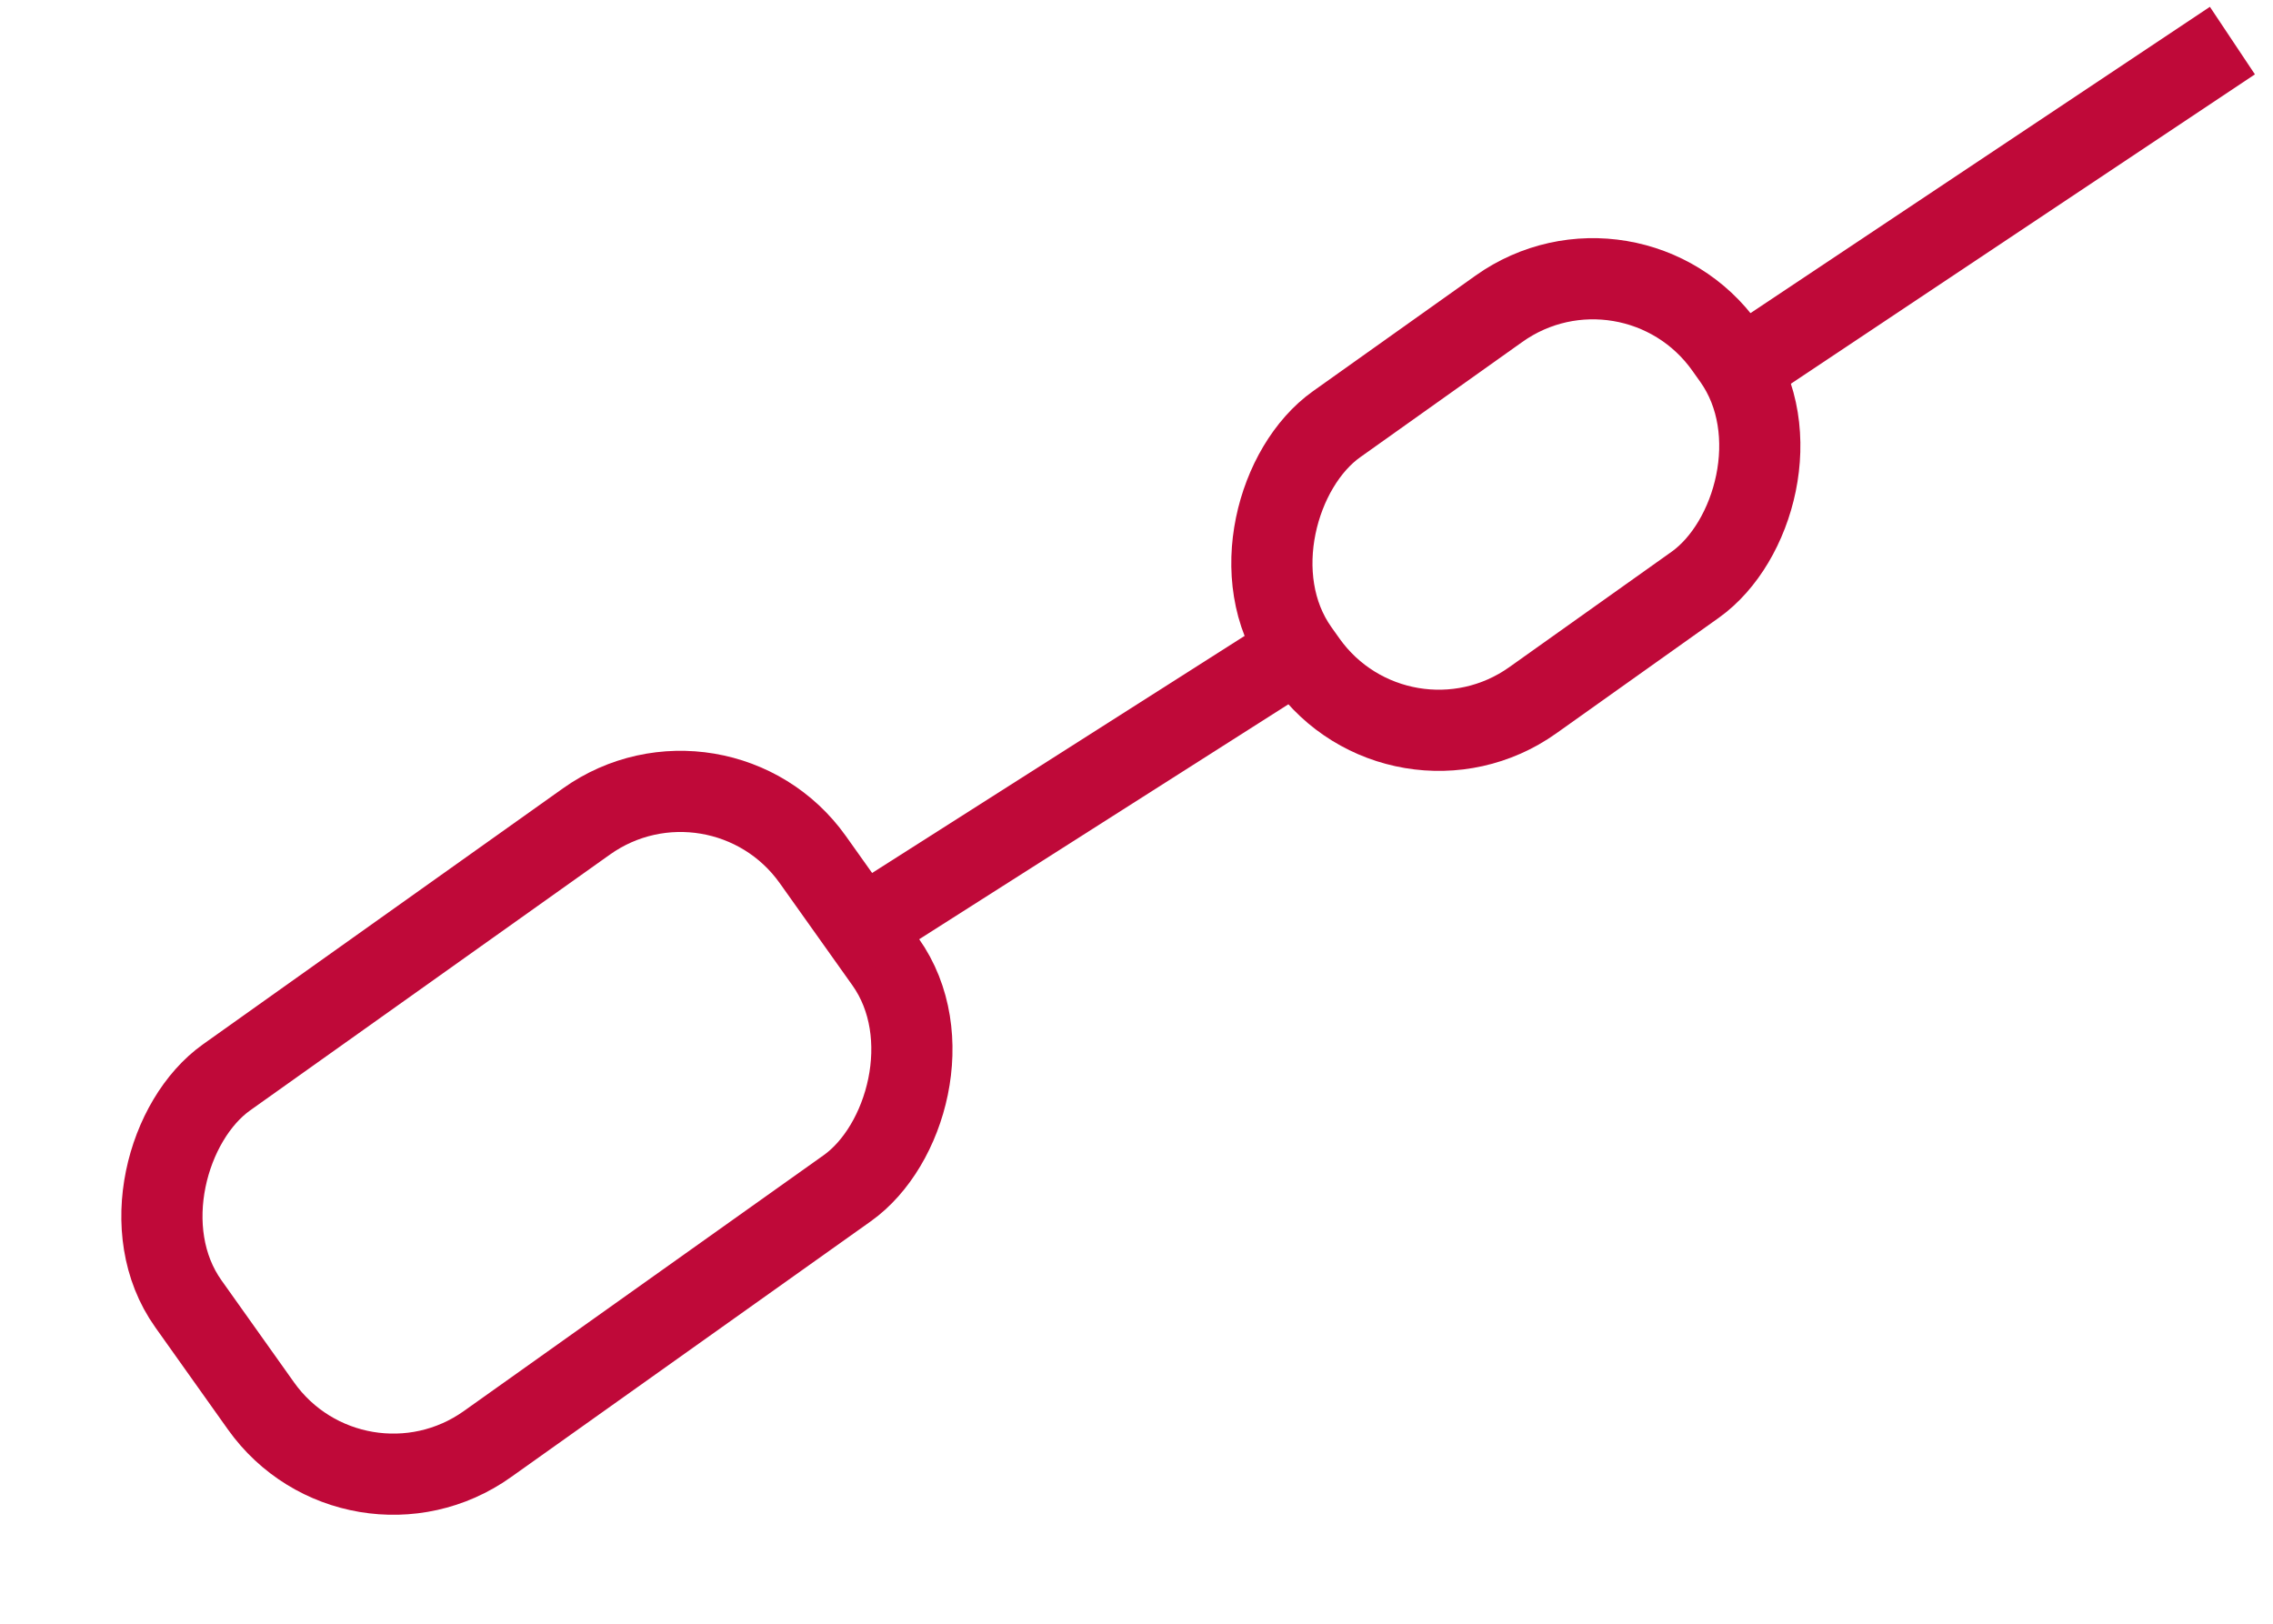
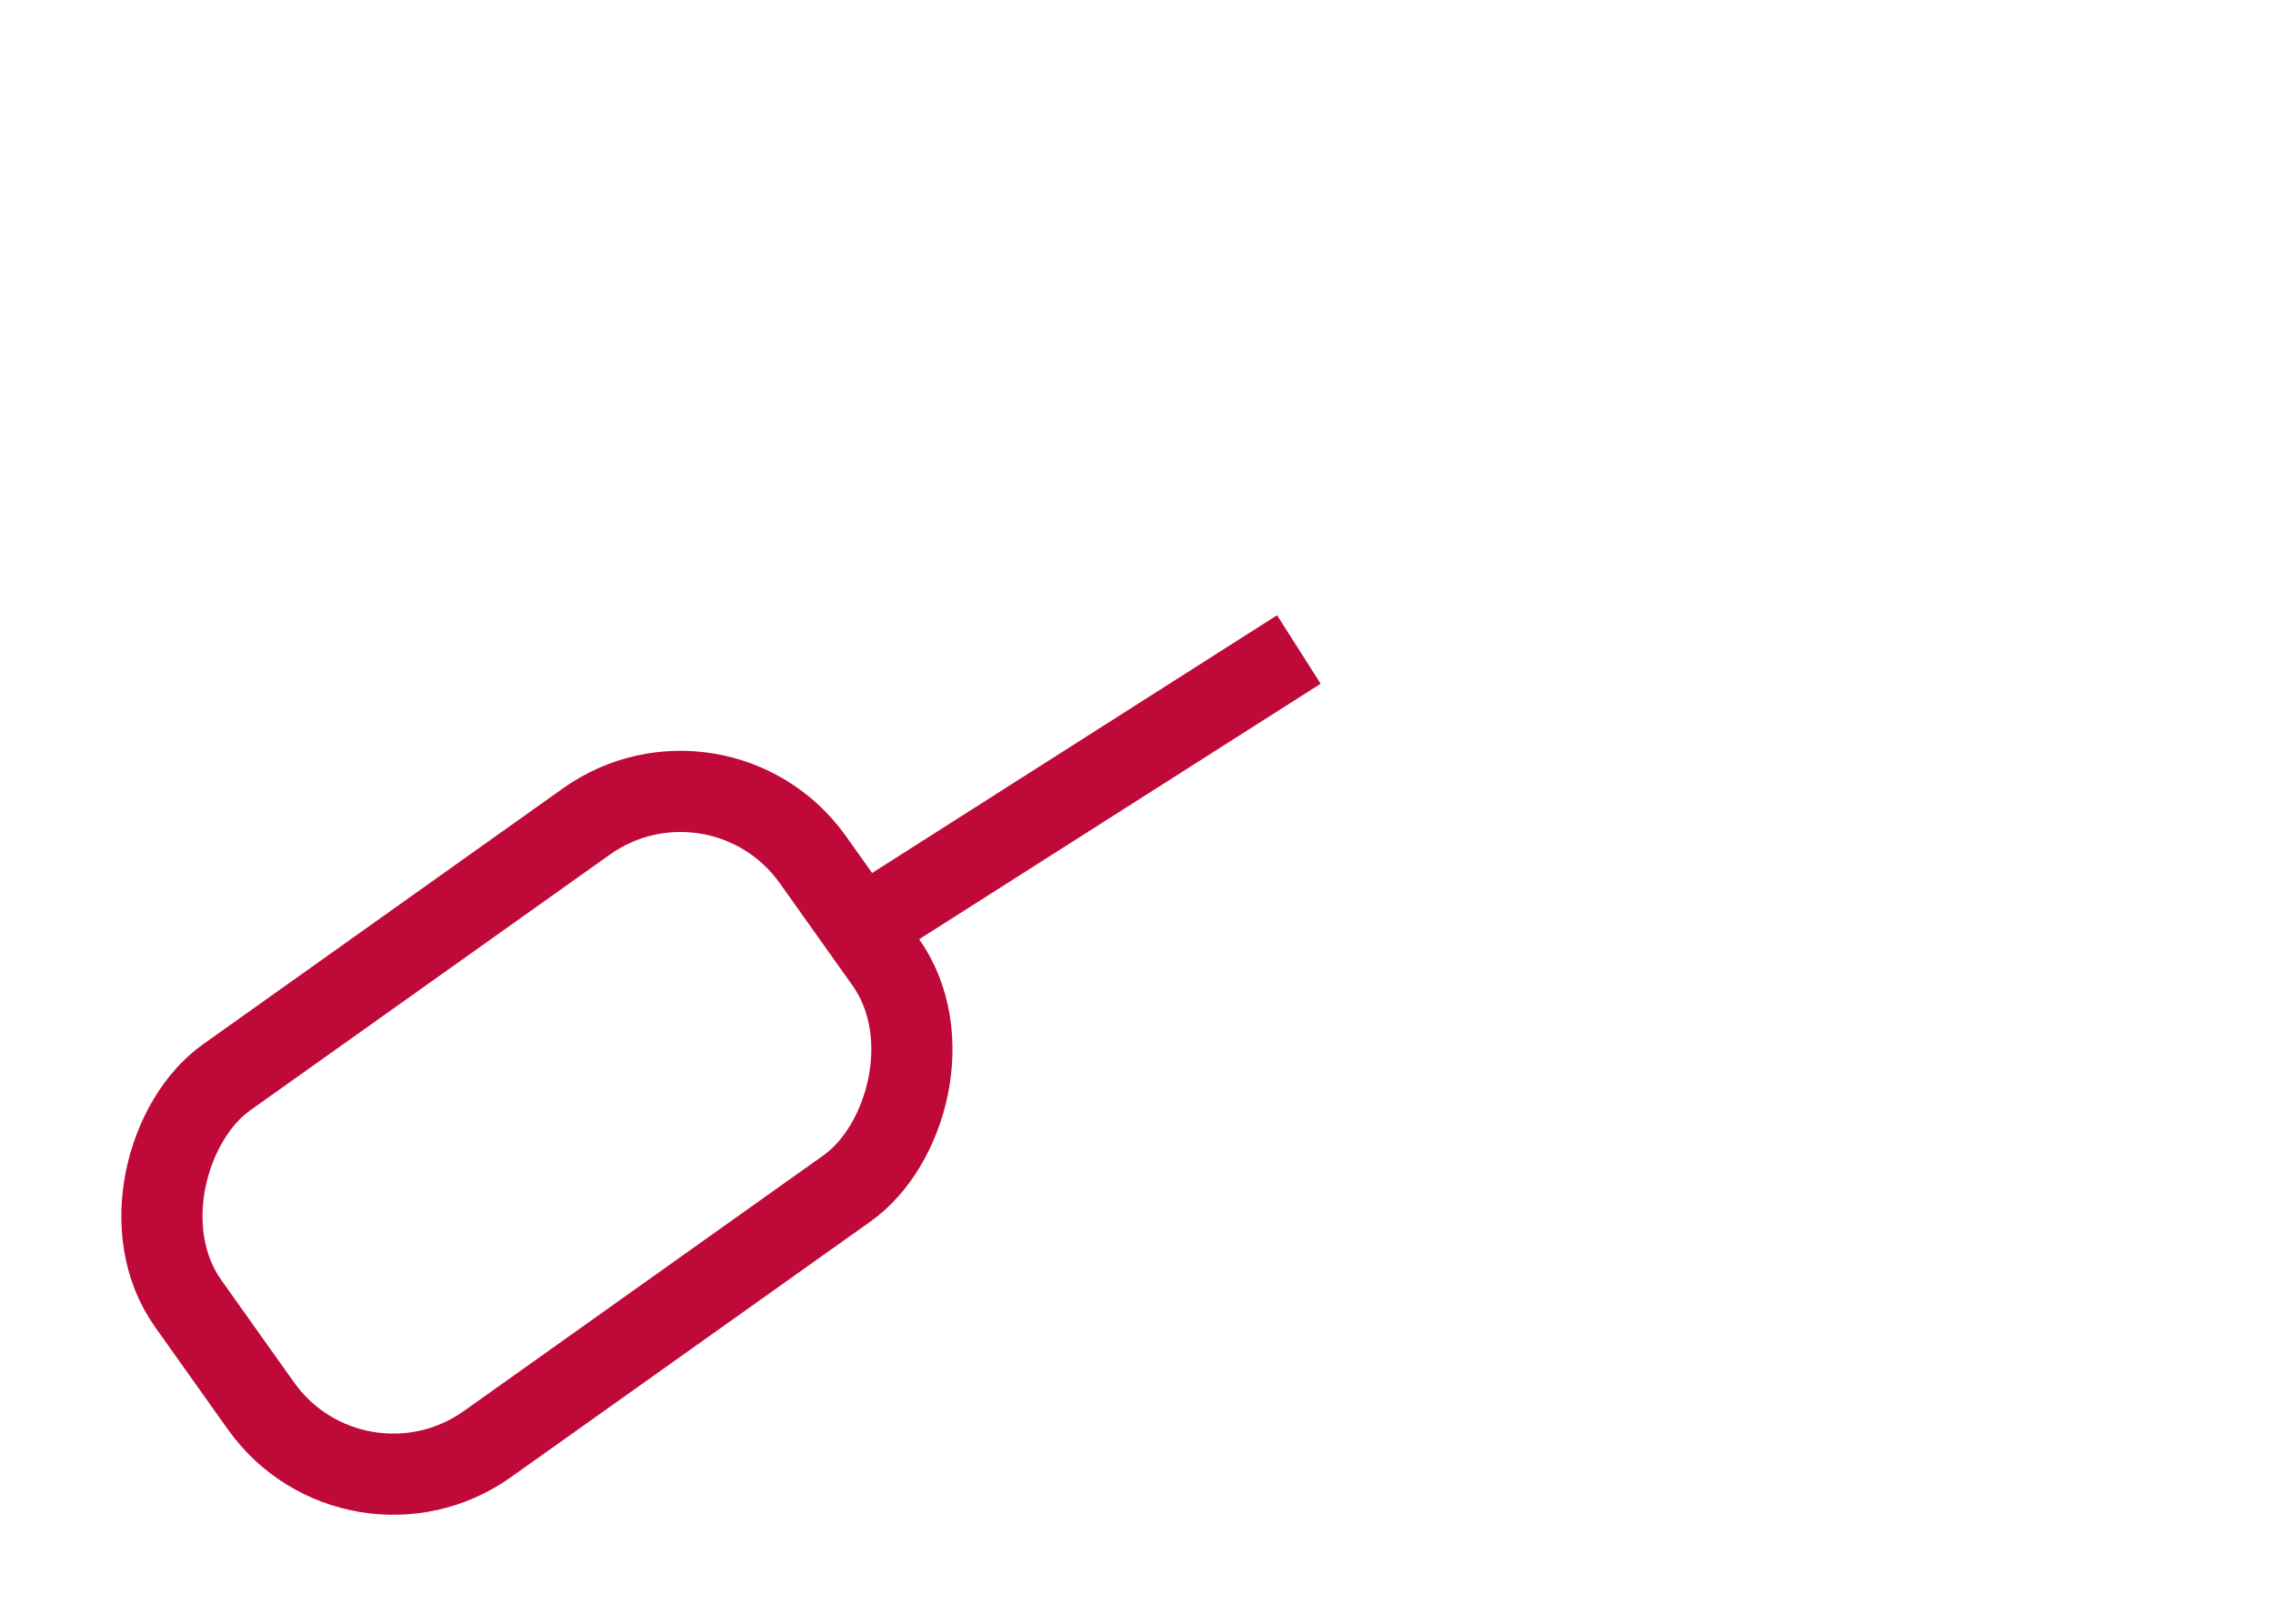
<svg xmlns="http://www.w3.org/2000/svg" width="56" height="40" viewBox="0 0 56 40" fill="none">
-   <rect x="40.189" y="5.289" width="8.343" height="12.908" rx="4" transform="rotate(54.588 40.189 5.289)" stroke="#BF0939" stroke-width="2" />
  <rect x="17.709" y="17.918" width="11.087" height="18.879" rx="4" transform="rotate(54.588 17.709 17.918)" stroke="#BF0939" stroke-width="2" />
-   <path d="M43 9L55 1" stroke="#BF0939" stroke-width="2" />
  <path d="M21 23L32 16" stroke="#BF0939" stroke-width="2" />
</svg>